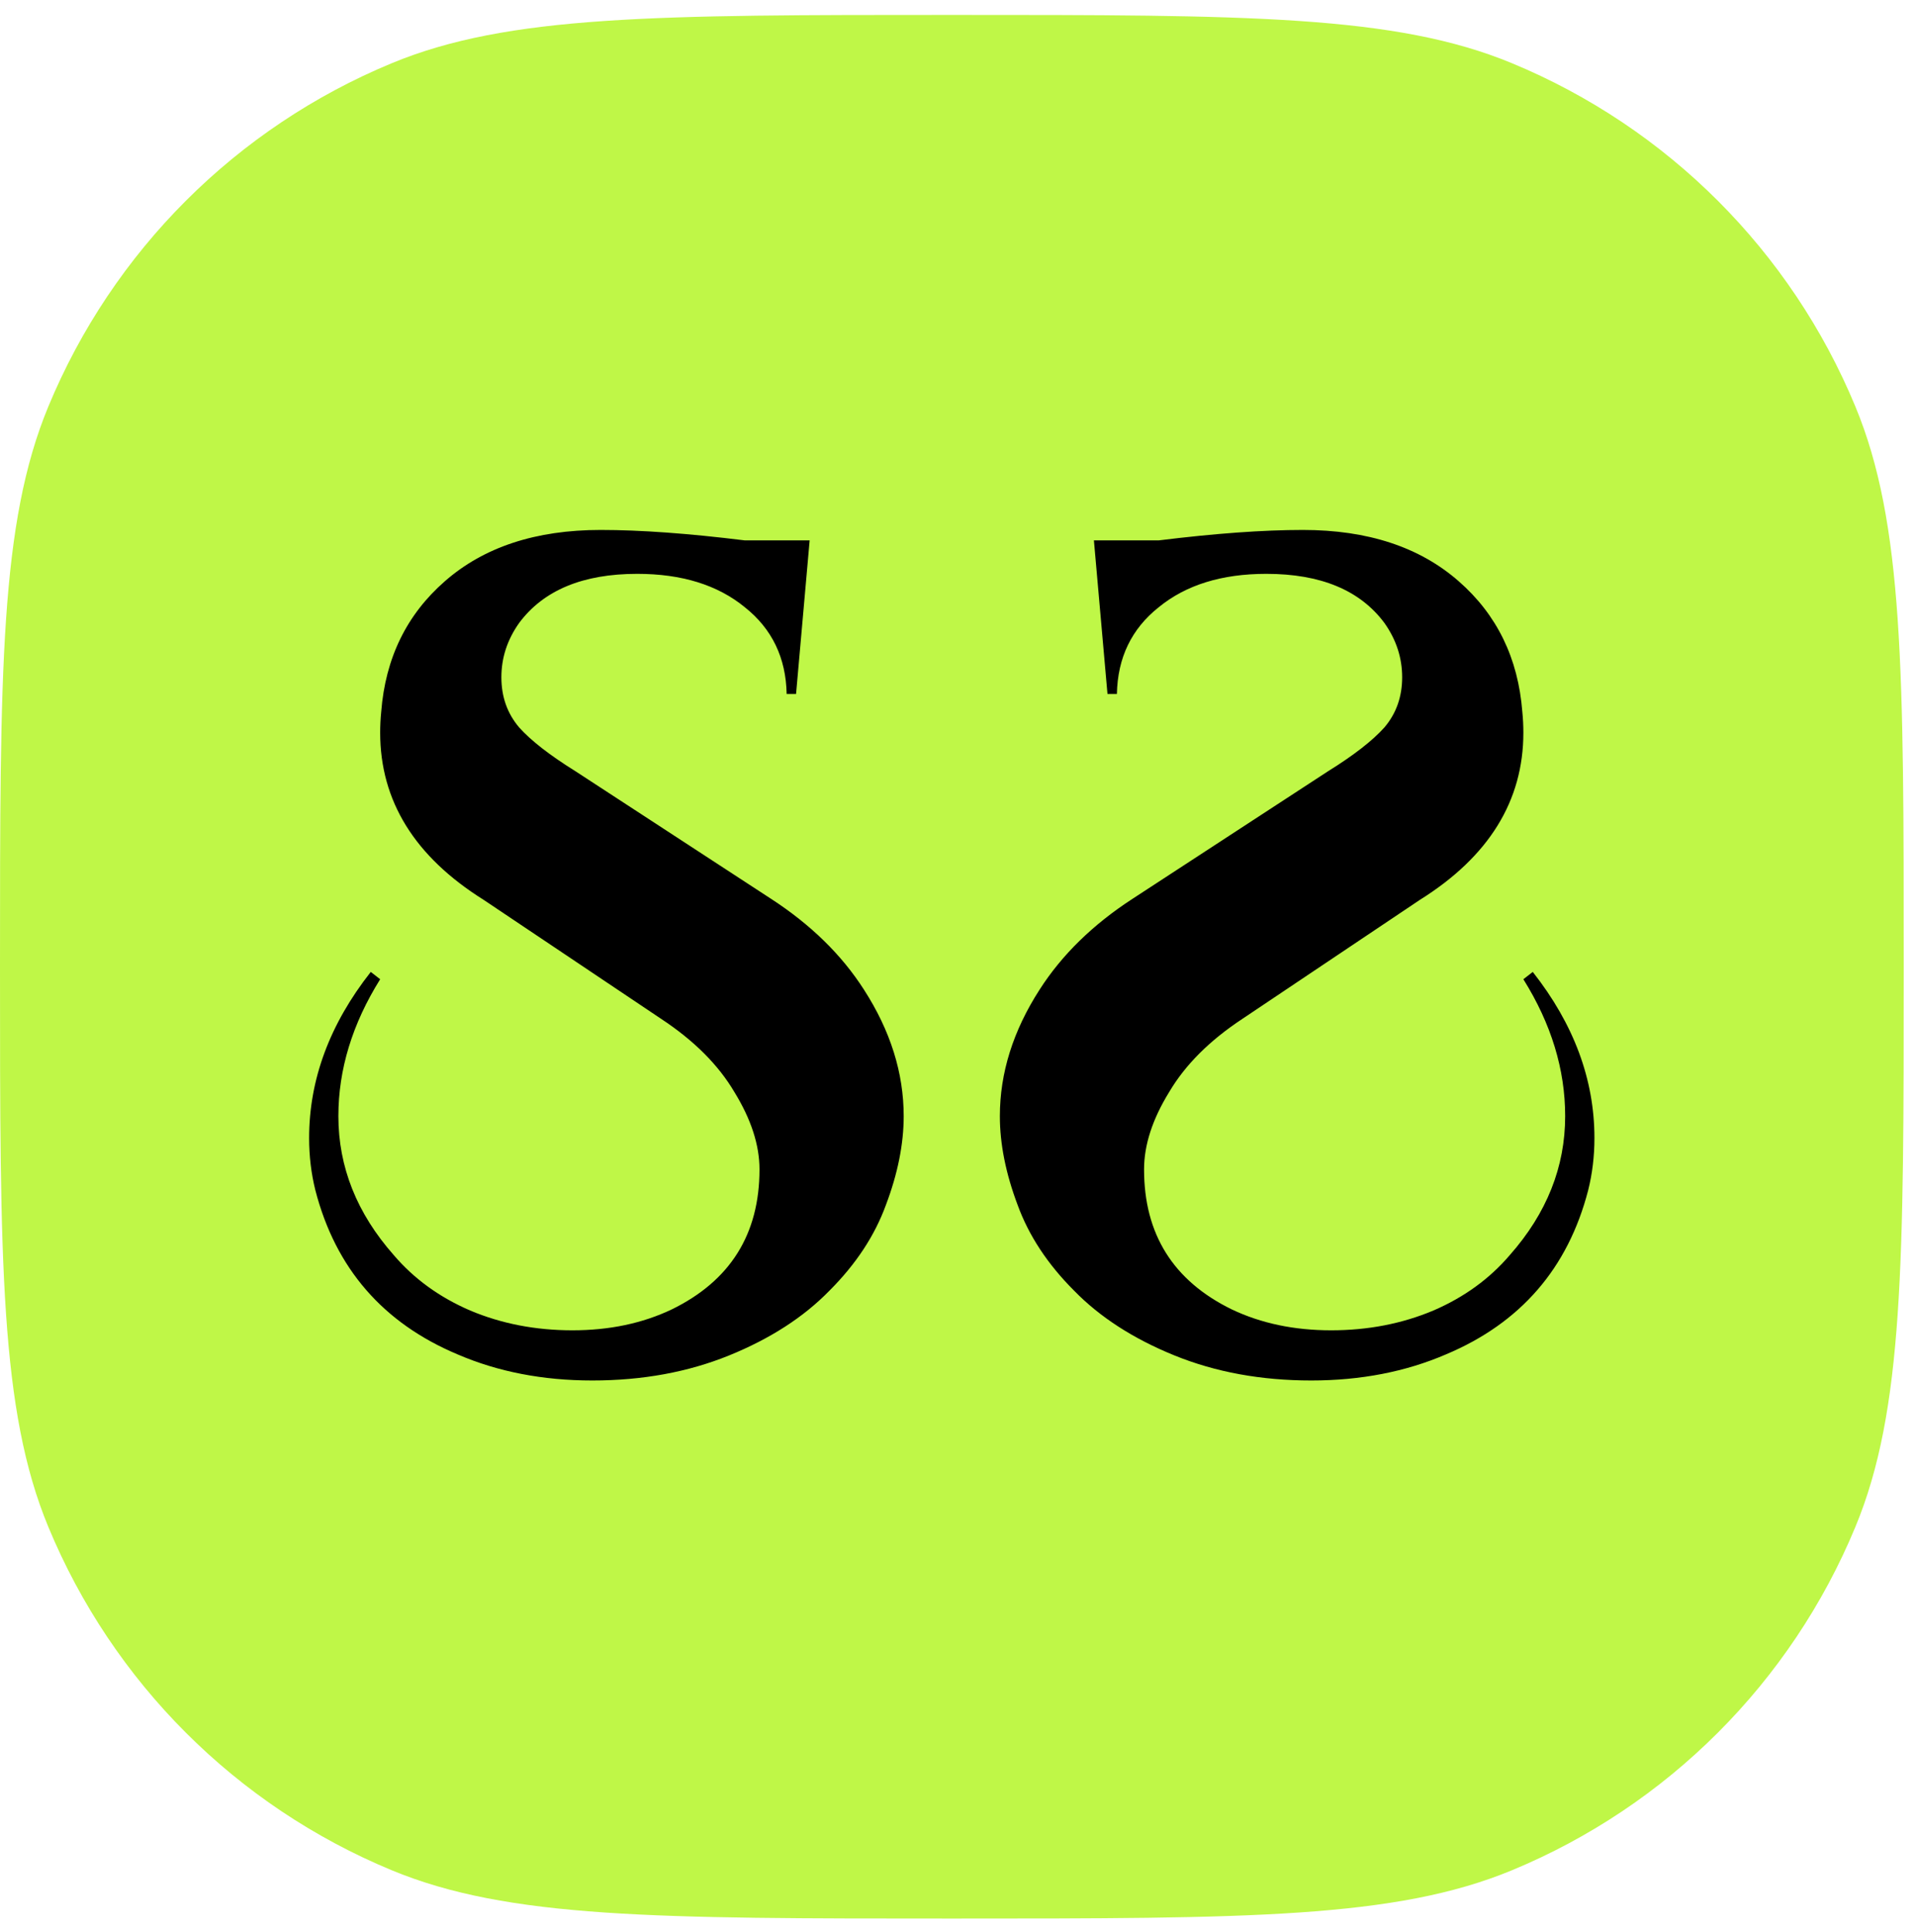
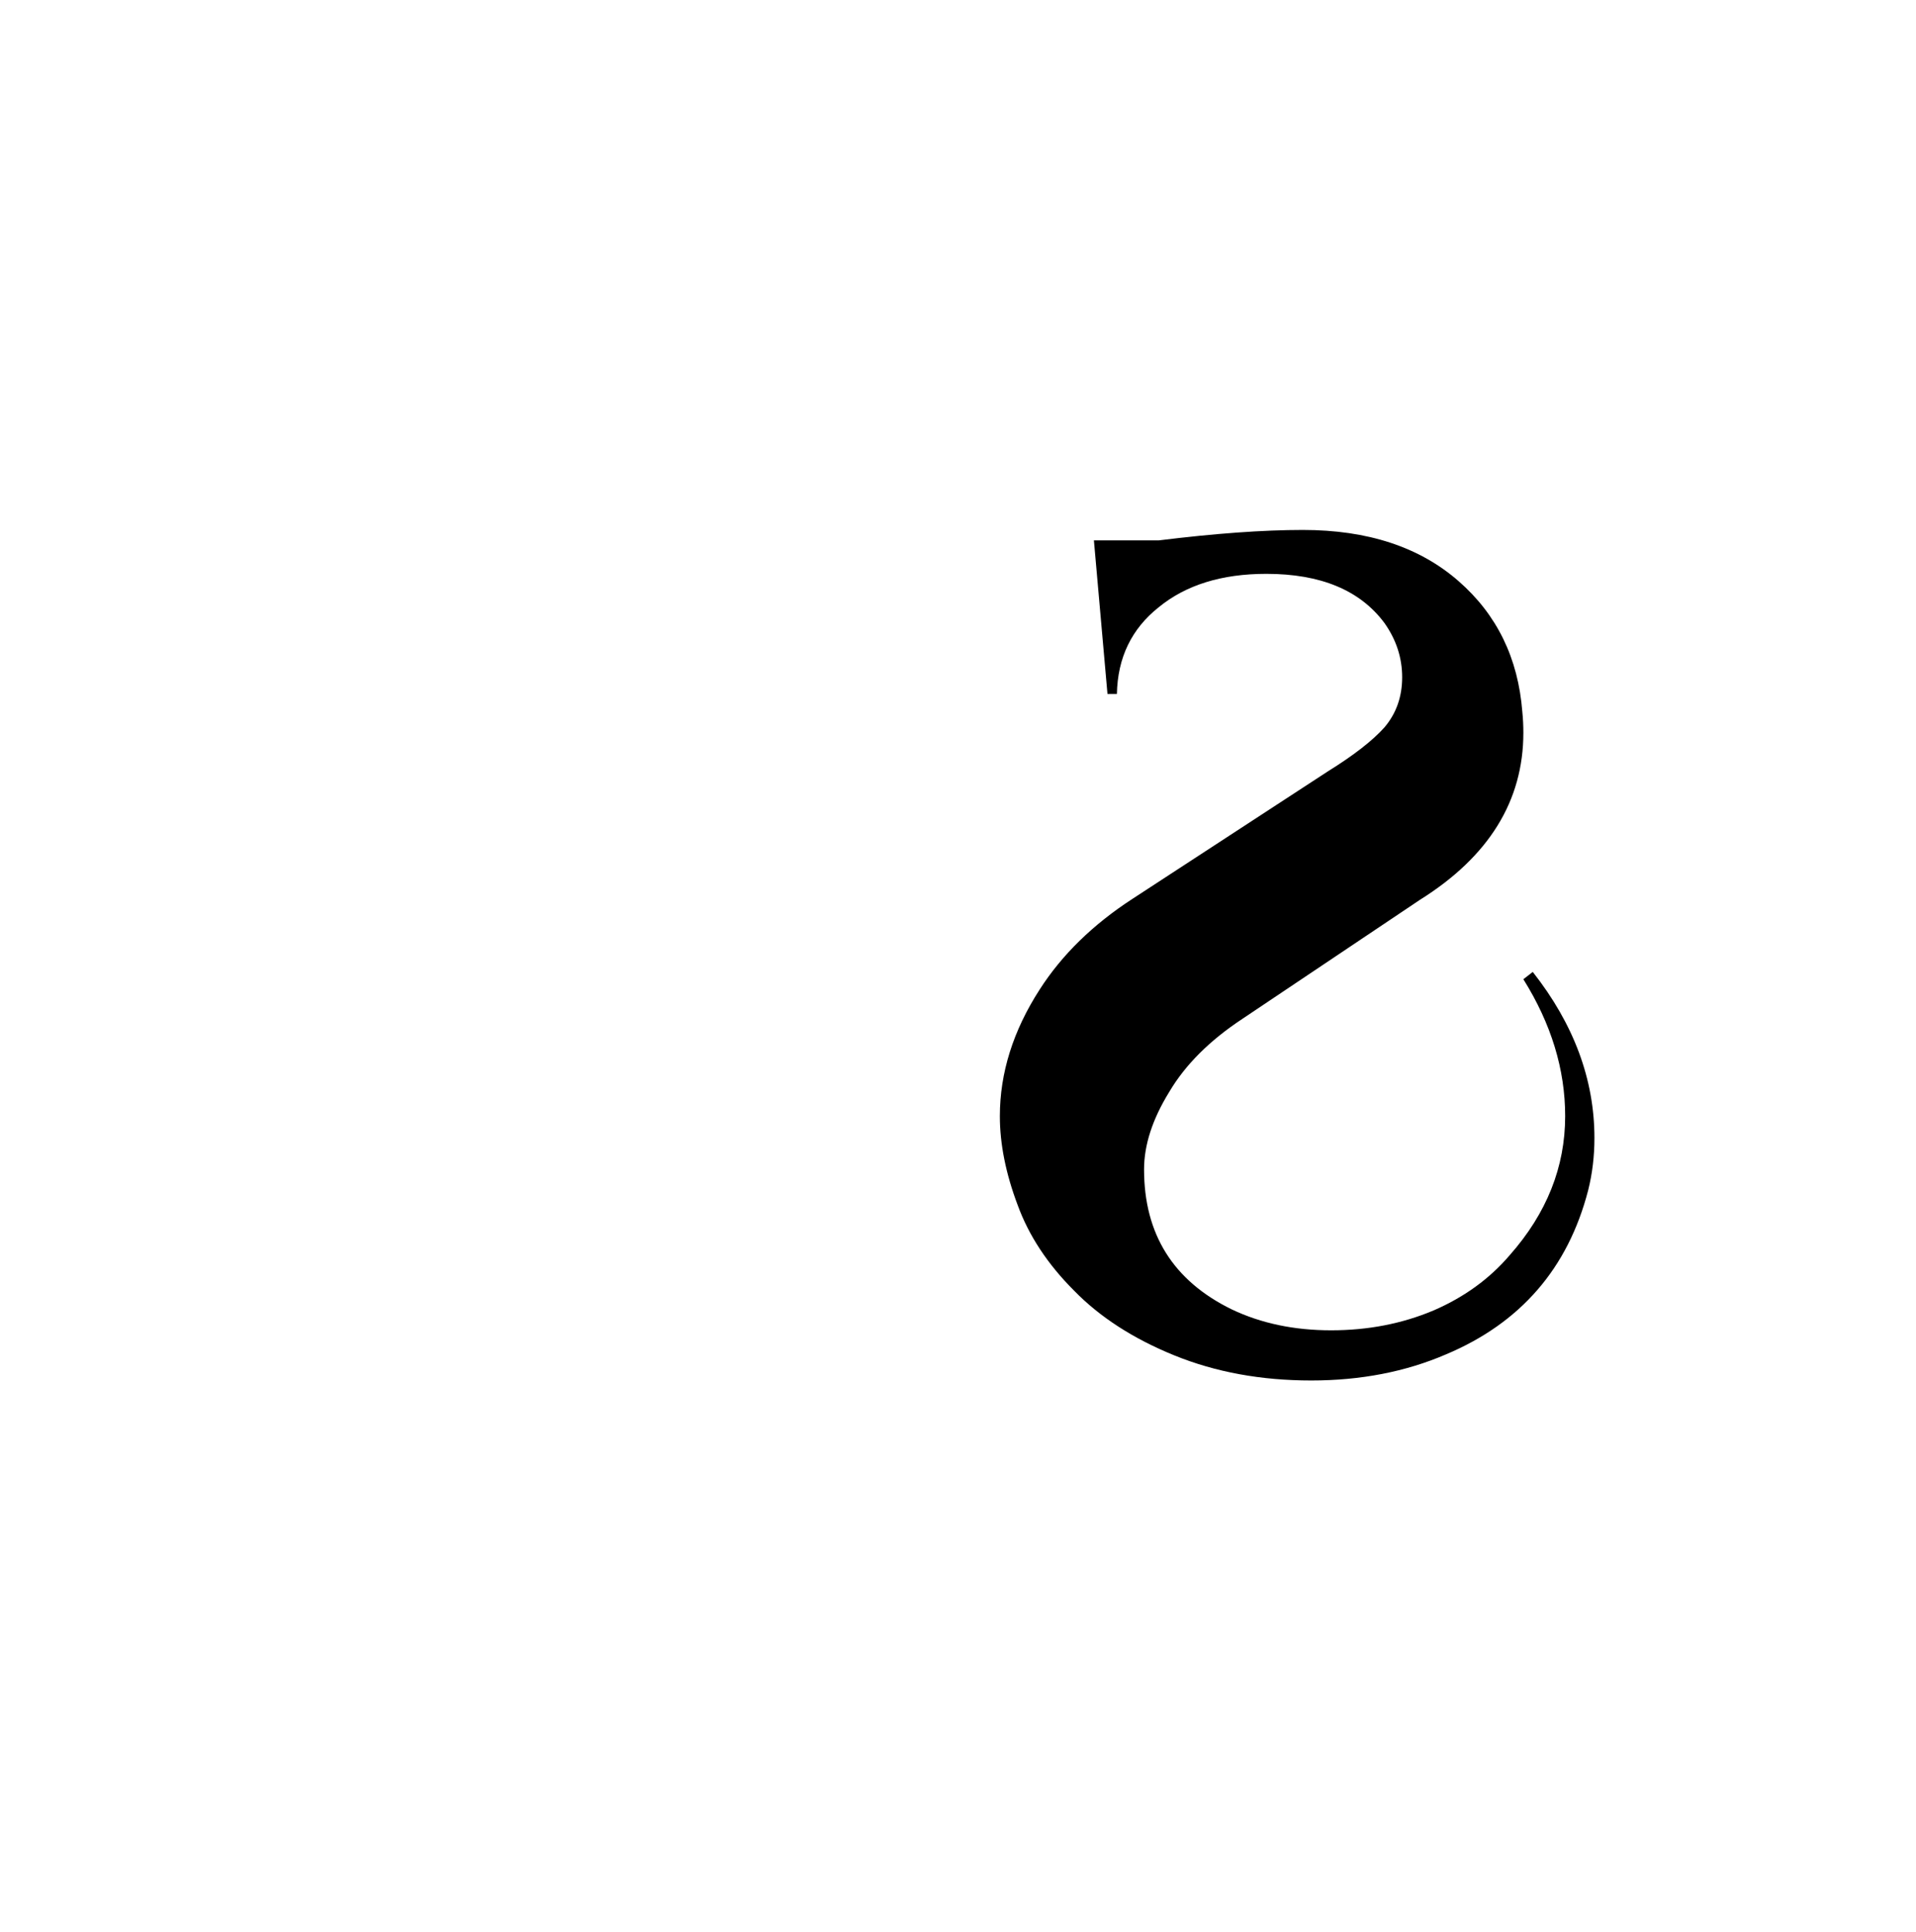
<svg xmlns="http://www.w3.org/2000/svg" width="119" height="120" viewBox="0 0 119 120" fill="none">
-   <path d="M0 60.045C0 41.681 0 32.499 3 25.256C7 15.599 14.673 7.927 24.33 3.927C31.573 0.927 40.755 0.927 59.119 0.927C77.483 0.927 86.664 0.927 93.907 3.927C103.564 7.927 111.237 15.599 115.237 25.256C118.237 32.499 118.237 41.681 118.237 60.045C118.237 78.409 118.237 87.591 115.237 94.834C111.237 104.491 103.564 112.164 93.907 116.164C86.664 119.164 77.483 119.164 59.119 119.164C40.755 119.164 31.573 119.164 24.33 116.164C14.673 112.164 7 104.491 3 94.834C0 87.591 0 78.409 0 60.045Z" fill="#BFF747" />
-   <path d="M23.612 60.822C21.882 63.591 21.016 66.425 21.016 69.324C21.016 72.483 22.163 75.36 24.456 77.956C25.711 79.427 27.29 80.573 29.194 81.395C31.14 82.217 33.261 82.628 35.554 82.628C37.847 82.628 39.902 82.196 41.719 81.331C45.353 79.557 47.171 76.658 47.171 72.634C47.171 71.12 46.651 69.519 45.613 67.831C44.618 66.144 43.104 64.63 41.07 63.288L30.037 55.89C25.754 53.208 23.612 49.746 23.612 45.506C23.612 45.074 23.634 44.641 23.677 44.208C23.937 40.877 25.256 38.172 27.636 36.096C30.059 33.976 33.282 32.916 37.306 32.916C39.772 32.916 42.758 33.132 46.262 33.565H50.286L49.442 43.105H48.858C48.815 40.855 47.949 39.059 46.262 37.718C44.575 36.334 42.346 35.642 39.577 35.642C36.203 35.642 33.758 36.658 32.244 38.692C31.508 39.73 31.14 40.855 31.14 42.066C31.14 43.278 31.508 44.316 32.244 45.182C32.979 46.004 34.148 46.912 35.748 47.907L47.885 55.825C50.351 57.426 52.276 59.308 53.66 61.471C55.305 64.024 56.127 66.642 56.127 69.324C56.127 71.055 55.759 72.894 55.023 74.841C54.331 76.744 53.163 78.518 51.519 80.162C49.918 81.806 47.841 83.148 45.289 84.186C42.736 85.224 39.902 85.744 36.787 85.744C33.715 85.744 30.924 85.203 28.415 84.121C23.785 82.174 20.843 78.778 19.588 73.932C19.329 72.894 19.199 71.812 19.199 70.687C19.199 67.053 20.475 63.613 23.028 60.368L23.612 60.822Z" fill="black" />
  <path d="M94.614 60.822C96.345 63.591 97.21 66.425 97.21 69.324C97.21 72.483 96.064 75.36 93.771 77.956C92.516 79.427 90.937 80.573 89.033 81.395C87.086 82.217 84.966 82.628 82.673 82.628C80.38 82.628 78.325 82.196 76.507 81.331C72.873 79.557 71.056 76.658 71.056 72.634C71.056 71.12 71.575 69.519 72.614 67.831C73.609 66.144 75.123 64.63 77.156 63.288L88.189 55.89C92.473 53.208 94.614 49.746 94.614 45.506C94.614 45.074 94.593 44.641 94.549 44.208C94.29 40.877 92.97 38.172 90.591 36.096C88.168 33.976 84.944 32.916 80.921 32.916C78.454 32.916 75.469 33.132 71.965 33.565H67.941L68.784 43.105H69.369C69.412 40.855 70.277 39.059 71.965 37.718C73.652 36.334 75.88 35.642 78.649 35.642C82.024 35.642 84.468 36.658 85.983 38.692C86.718 39.73 87.086 40.855 87.086 42.066C87.086 43.278 86.718 44.316 85.983 45.182C85.247 46.004 84.079 46.912 82.478 47.907L70.342 55.825C67.876 57.426 65.951 59.308 64.566 61.471C62.922 64.024 62.1 66.642 62.1 69.324C62.1 71.055 62.468 72.894 63.203 74.841C63.895 76.744 65.064 78.518 66.708 80.162C68.308 81.806 70.385 83.148 72.938 84.186C75.491 85.224 78.325 85.744 81.44 85.744C84.512 85.744 87.302 85.203 89.812 84.121C94.441 82.174 97.383 78.778 98.638 73.932C98.898 72.894 99.028 71.812 99.028 70.687C99.028 67.053 97.751 63.613 95.198 60.368L94.614 60.822Z" fill="black" />
</svg>